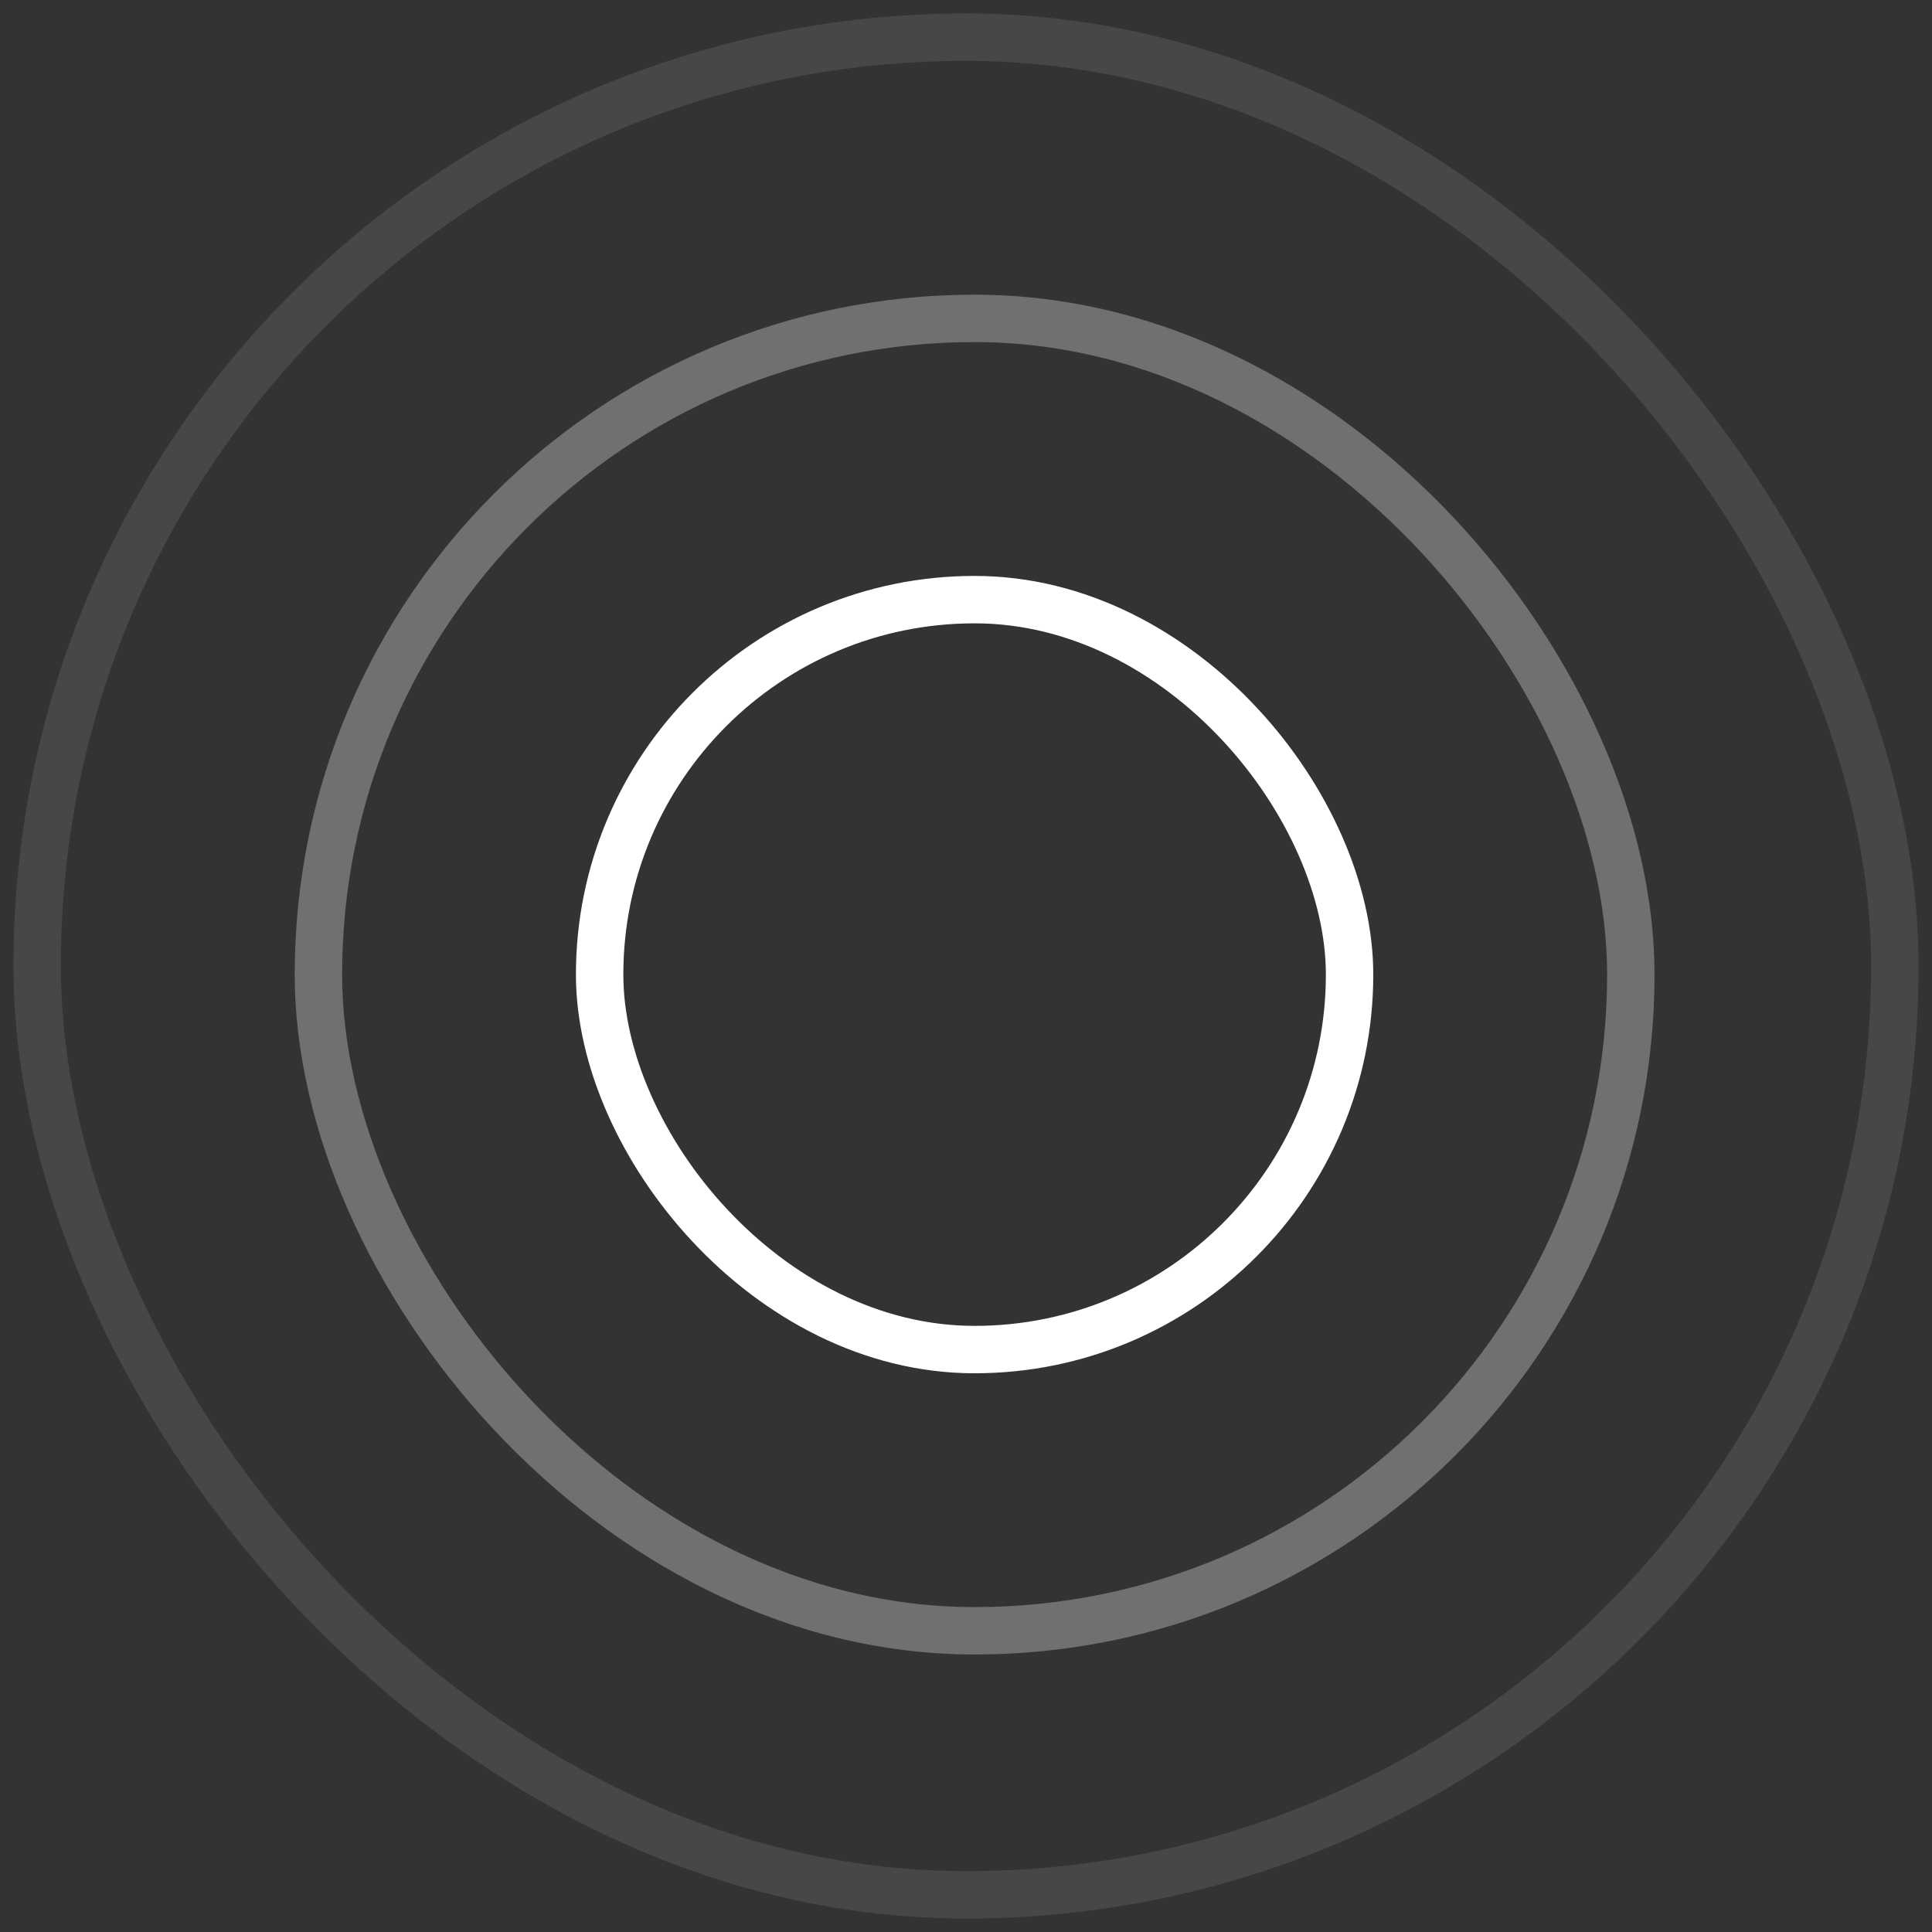
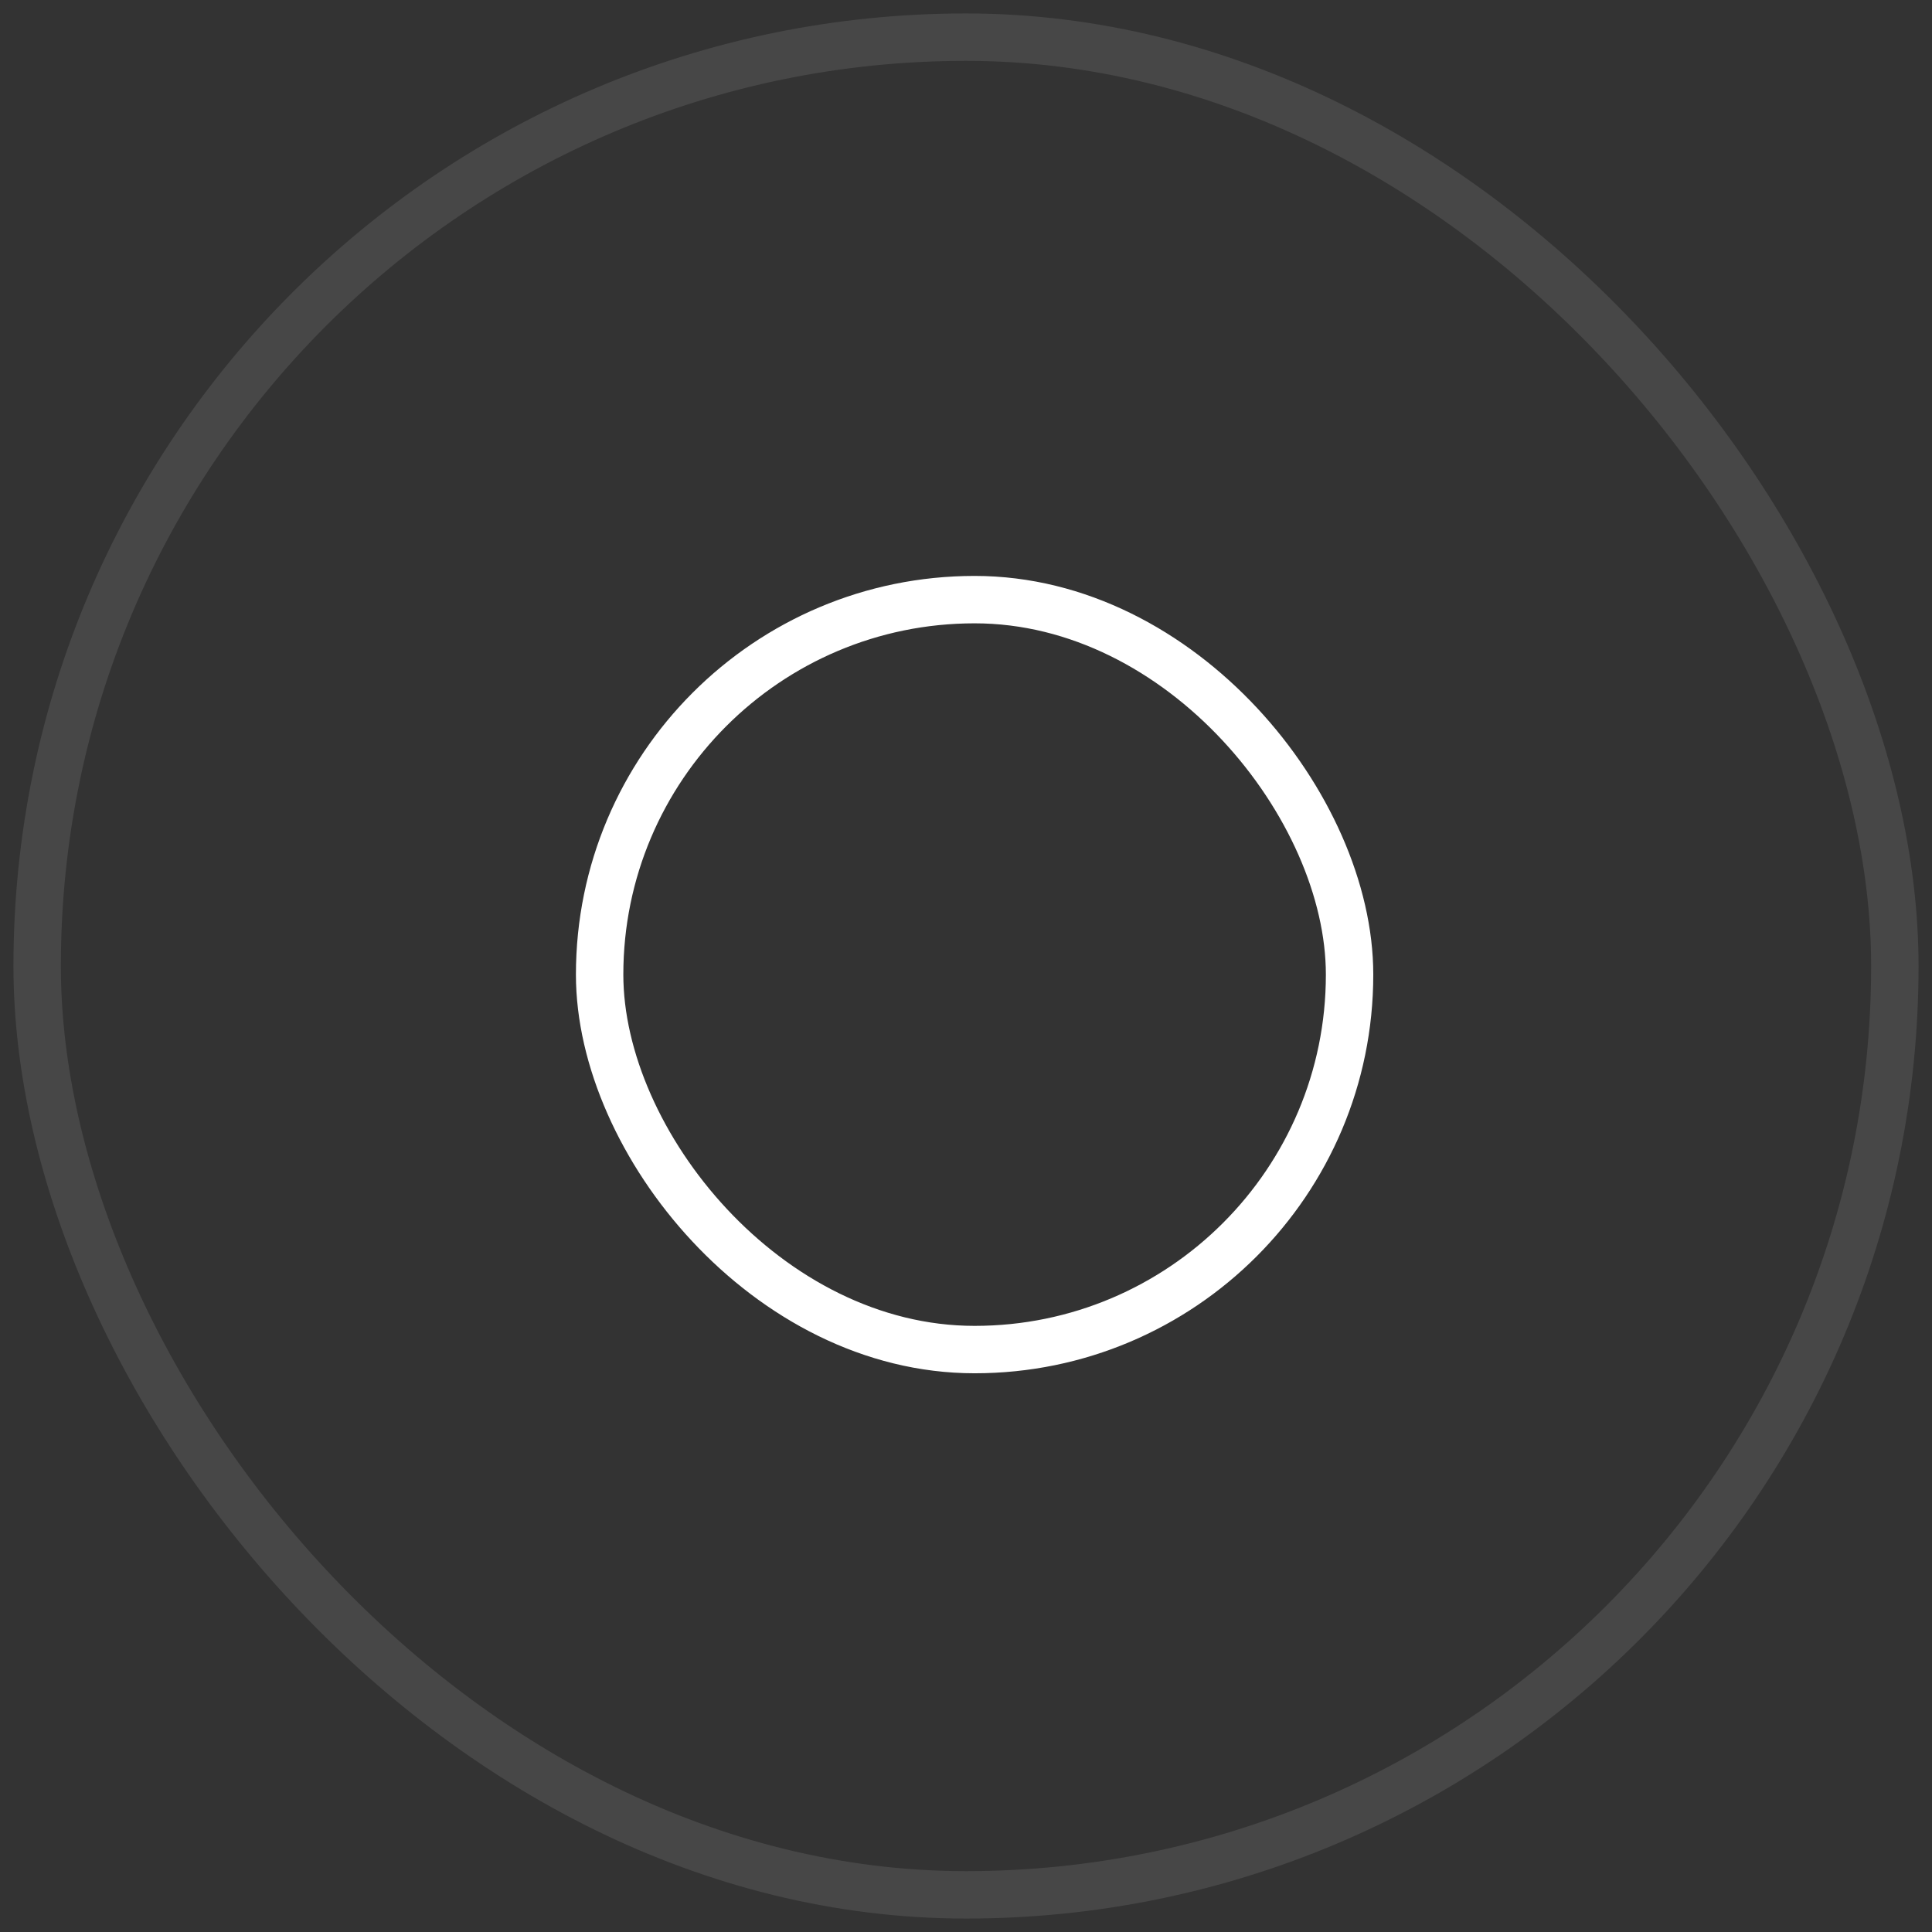
<svg xmlns="http://www.w3.org/2000/svg" width="52" height="52" viewBox="0 0 52 52" fill="none">
  <rect x="0" y="0" width="52" height="52" fill="#333333" stroke="none" />
  <rect opacity="0.1" x="1" y="1" width="50" height="50" rx="25" stroke="white" stroke-width="1.276" />
-   <rect opacity="0.3" x="8.57" y="8.569" width="35.324" height="35.324" rx="17.662" stroke="white" stroke-width="1.276" />
  <rect x="16.139" y="16.139" width="20.185" height="20.185" rx="10.093" stroke="white" stroke-width="1.276" />
</svg>